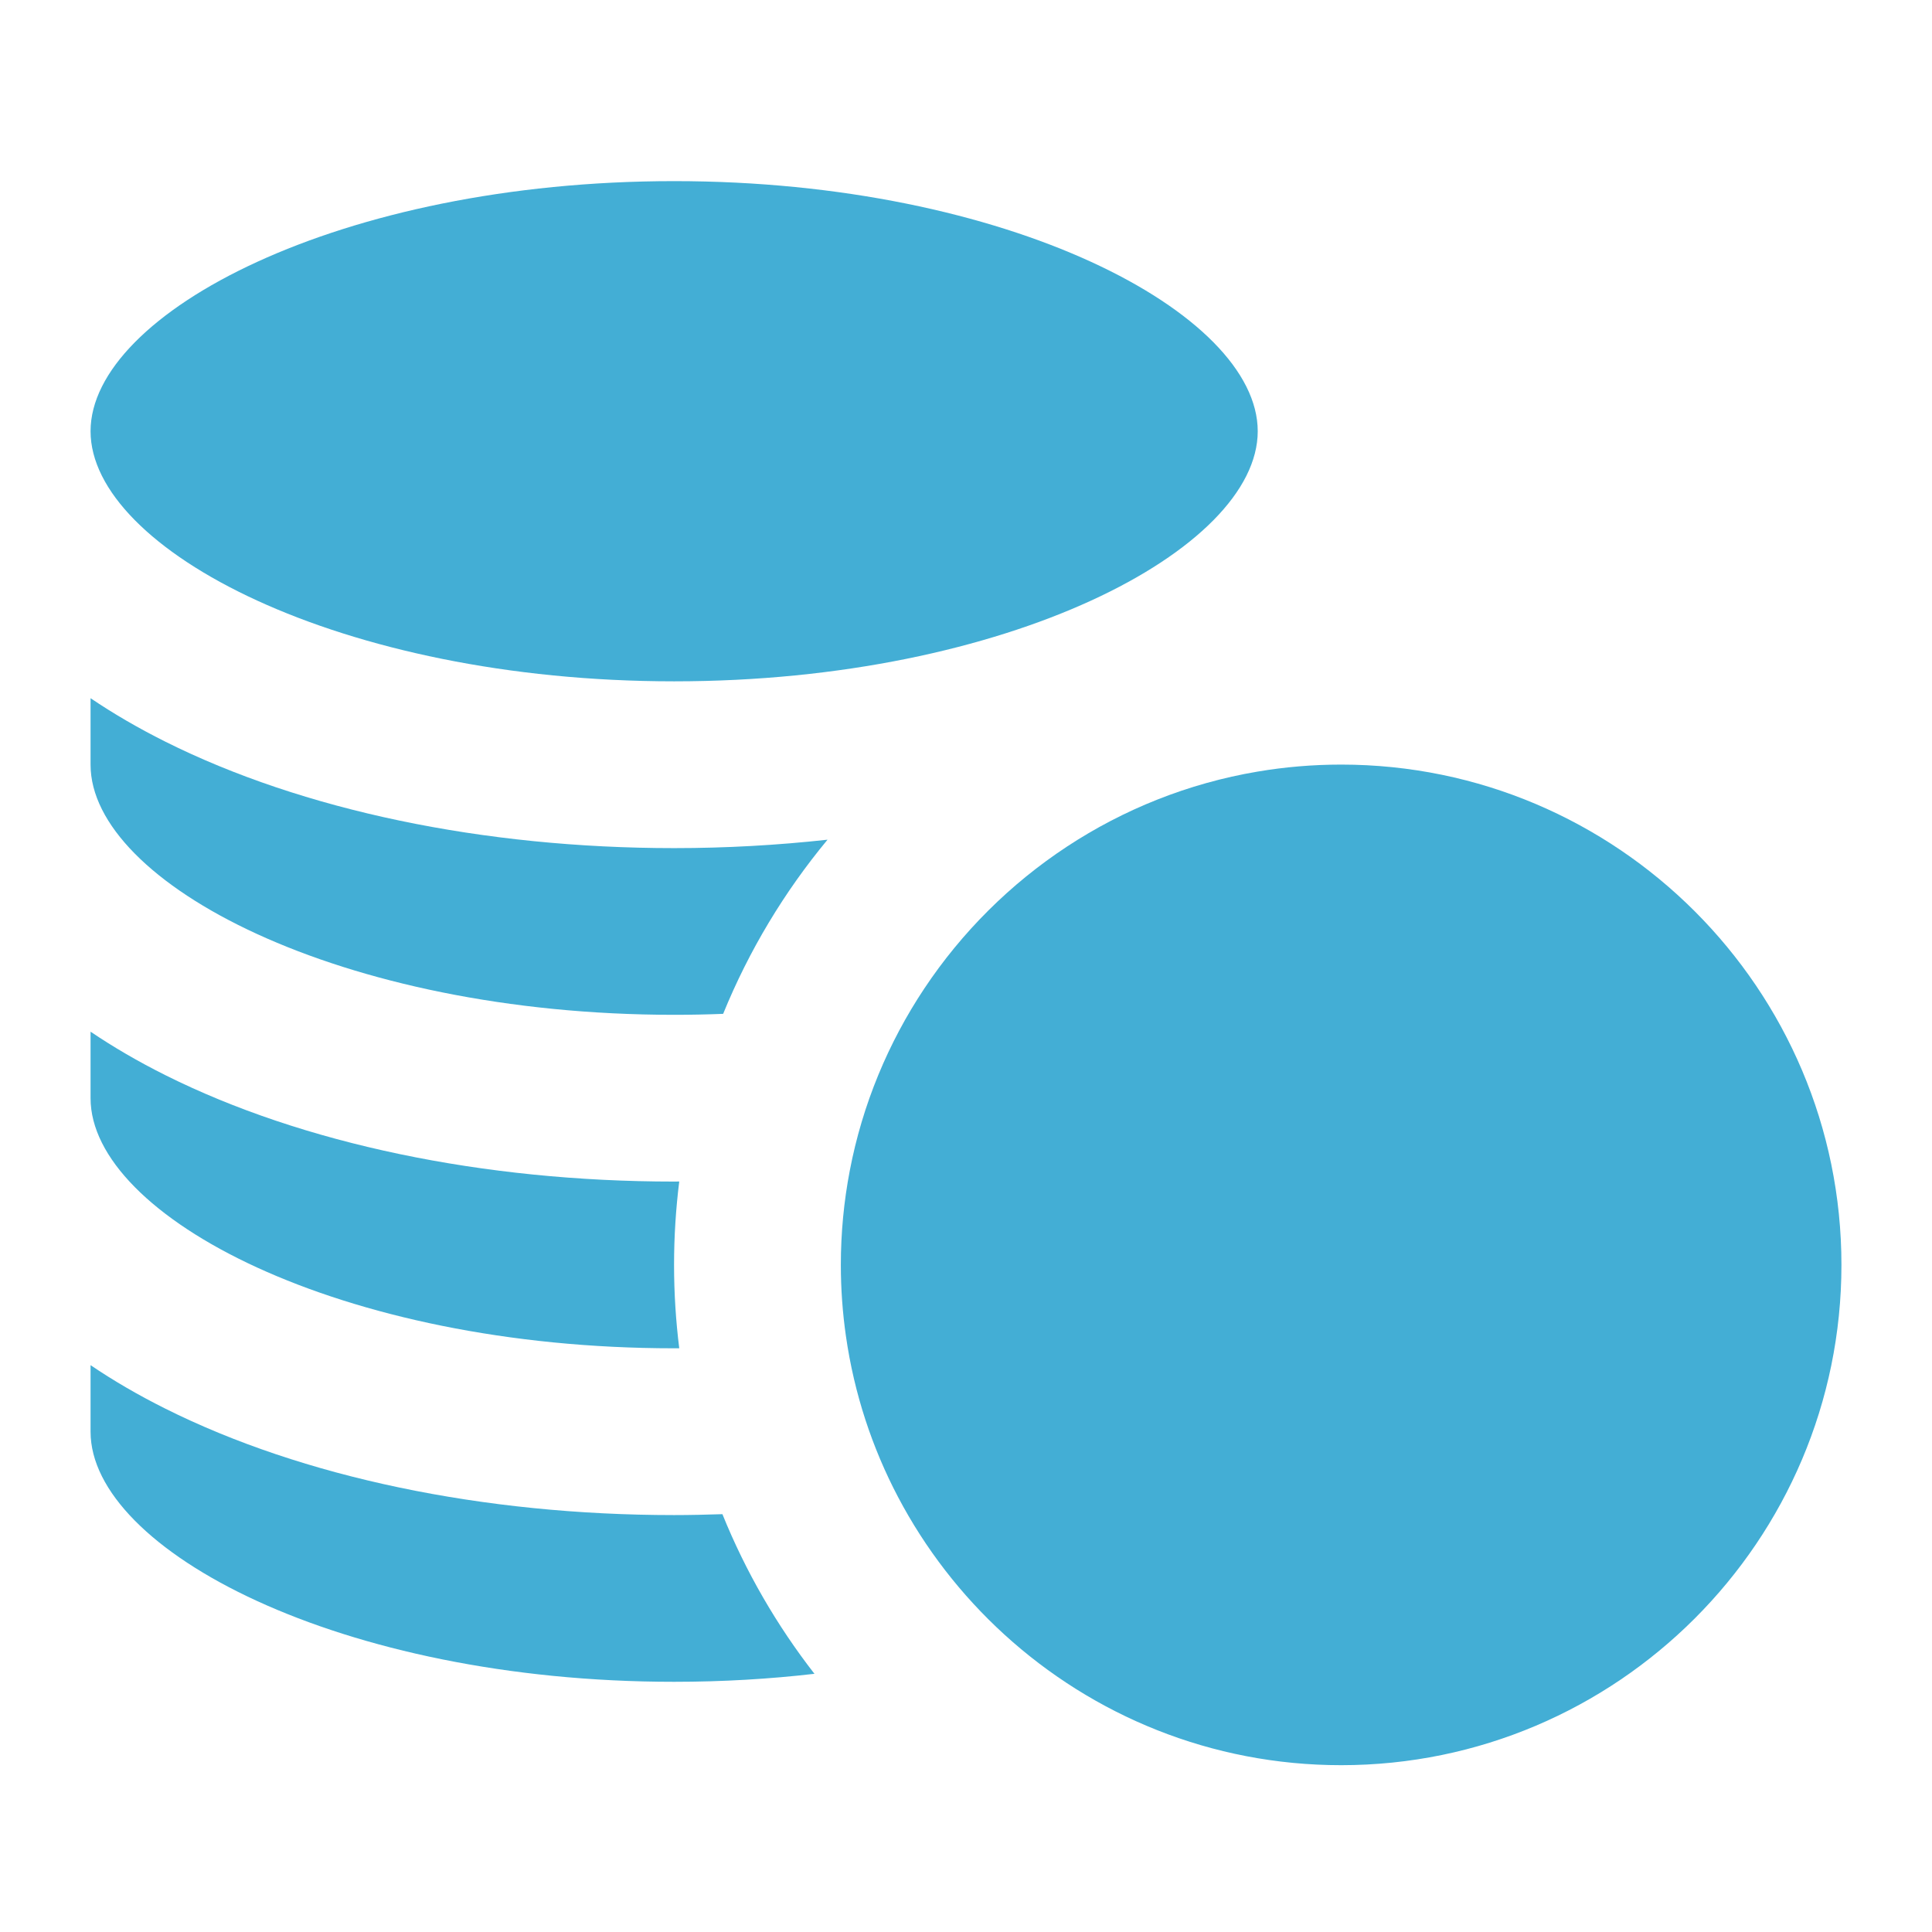
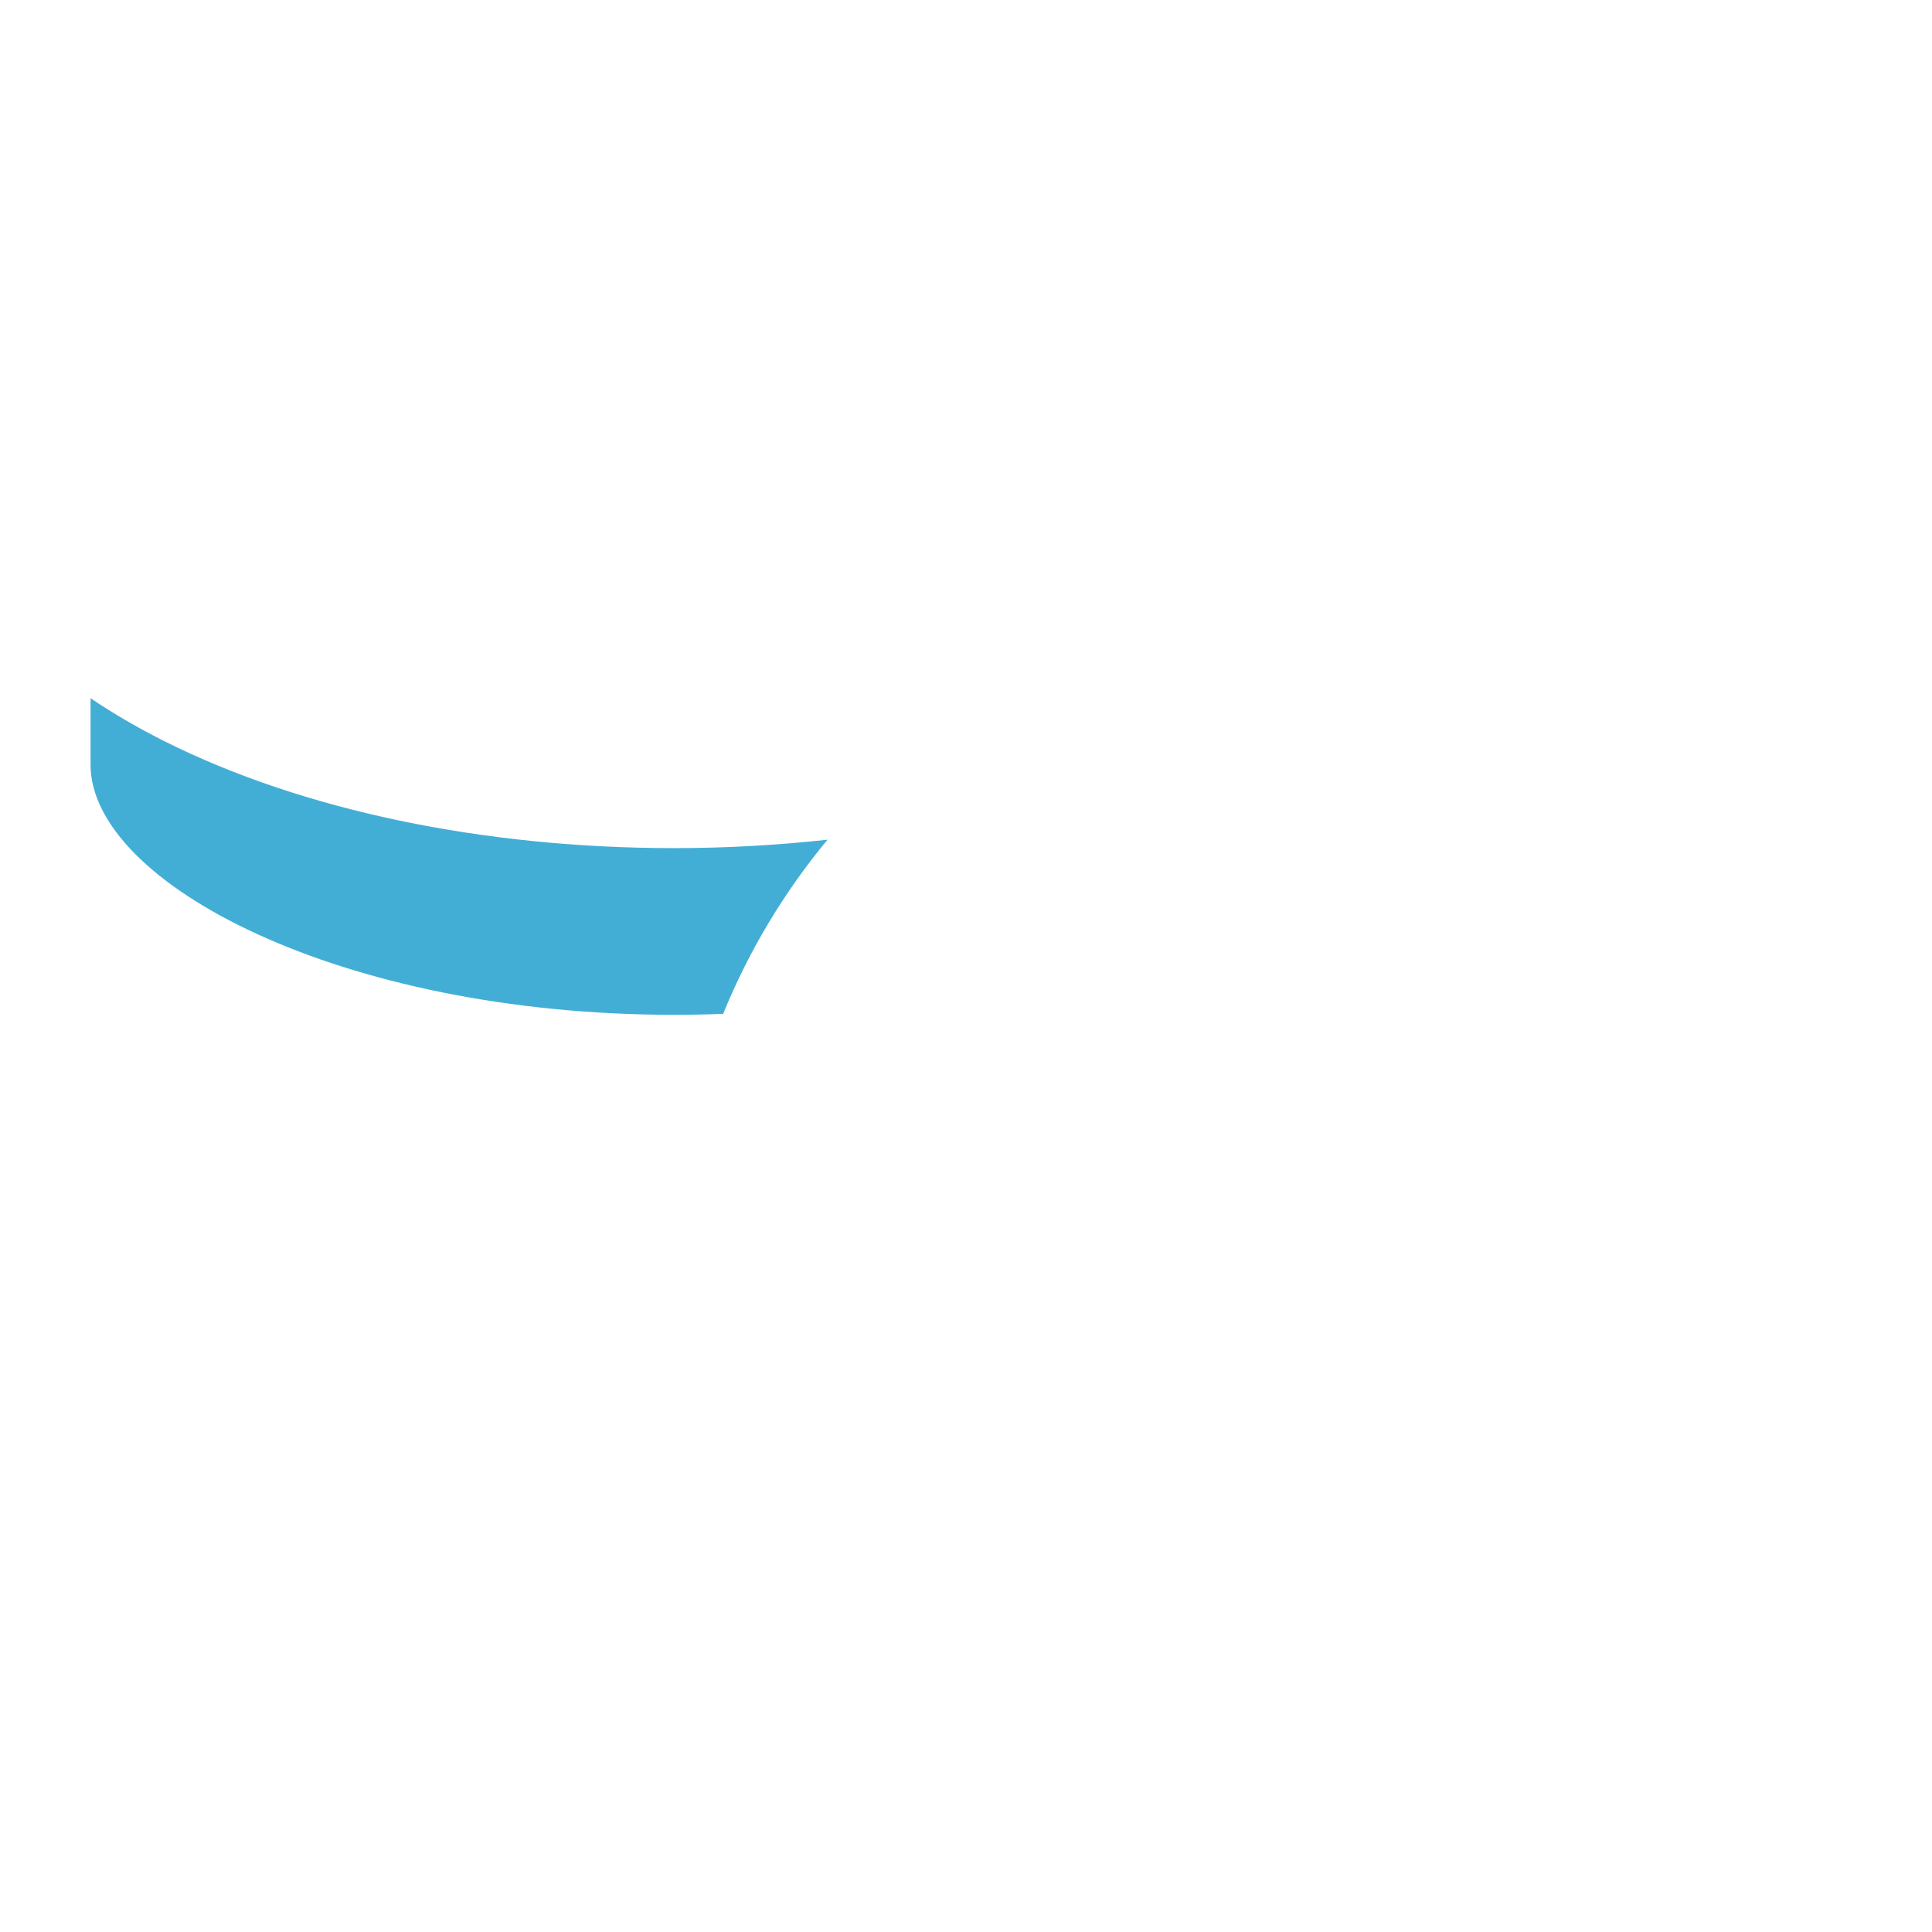
<svg xmlns="http://www.w3.org/2000/svg" width="64" height="64" viewBox="0 0 64 64" fill="none">
-   <path d="M22.332 22.57C33.397 22.57 41.664 18.196 41.664 14.285C41.664 10.374 33.397 6 22.332 6C11.268 6 3 10.374 3 14.285C3 18.196 11.268 22.57 22.332 22.57Z" fill="#43AED5" />
-   <path d="M22.332 55.712C23.947 55.712 25.502 55.618 26.98 55.447C25.734 53.845 24.703 52.068 23.931 50.159C23.4 50.176 22.868 50.189 22.332 50.189C16.01 50.189 10.022 48.936 5.473 46.661C4.578 46.214 3.753 45.733 3 45.223V47.427C3 51.337 11.268 55.712 22.332 55.712Z" fill="#43AED5" />
-   <path d="M22.332 44.664C22.389 44.664 22.445 44.663 22.501 44.663C22.388 43.758 22.329 42.836 22.329 41.9C22.329 40.965 22.388 40.044 22.501 39.139C22.445 39.139 22.389 39.141 22.332 39.141C16.01 39.141 10.023 37.889 5.474 35.614C4.578 35.166 3.753 34.685 3 34.176V36.379C3 40.29 11.268 44.664 22.332 44.664Z" fill="#43AED5" />
  <path d="M22.332 33.617C22.88 33.617 23.421 33.606 23.955 33.585C24.812 31.482 25.984 29.539 27.413 27.816C25.759 27.998 24.059 28.095 22.332 28.095C16.01 28.095 10.023 26.842 5.474 24.567C4.578 24.119 3.753 23.638 3 23.129V25.332C3 29.243 11.268 33.617 22.332 33.617Z" fill="#43AED5" />
-   <path d="M30.619 32.746C29.424 34.542 28.57 36.584 28.15 38.779C27.956 39.79 27.854 40.834 27.854 41.901C27.854 42.703 27.912 43.492 28.023 44.264C28.295 46.161 28.889 47.955 29.748 49.589C30.65 51.303 31.843 52.842 33.261 54.137C36.209 56.83 40.129 58.474 44.427 58.474C53.565 58.474 61 51.039 61 41.901C61 32.762 53.565 25.328 44.427 25.328C43.482 25.328 42.556 25.408 41.654 25.561C37.06 26.338 33.103 29.011 30.619 32.746Z" fill="#43AED5" />
</svg>